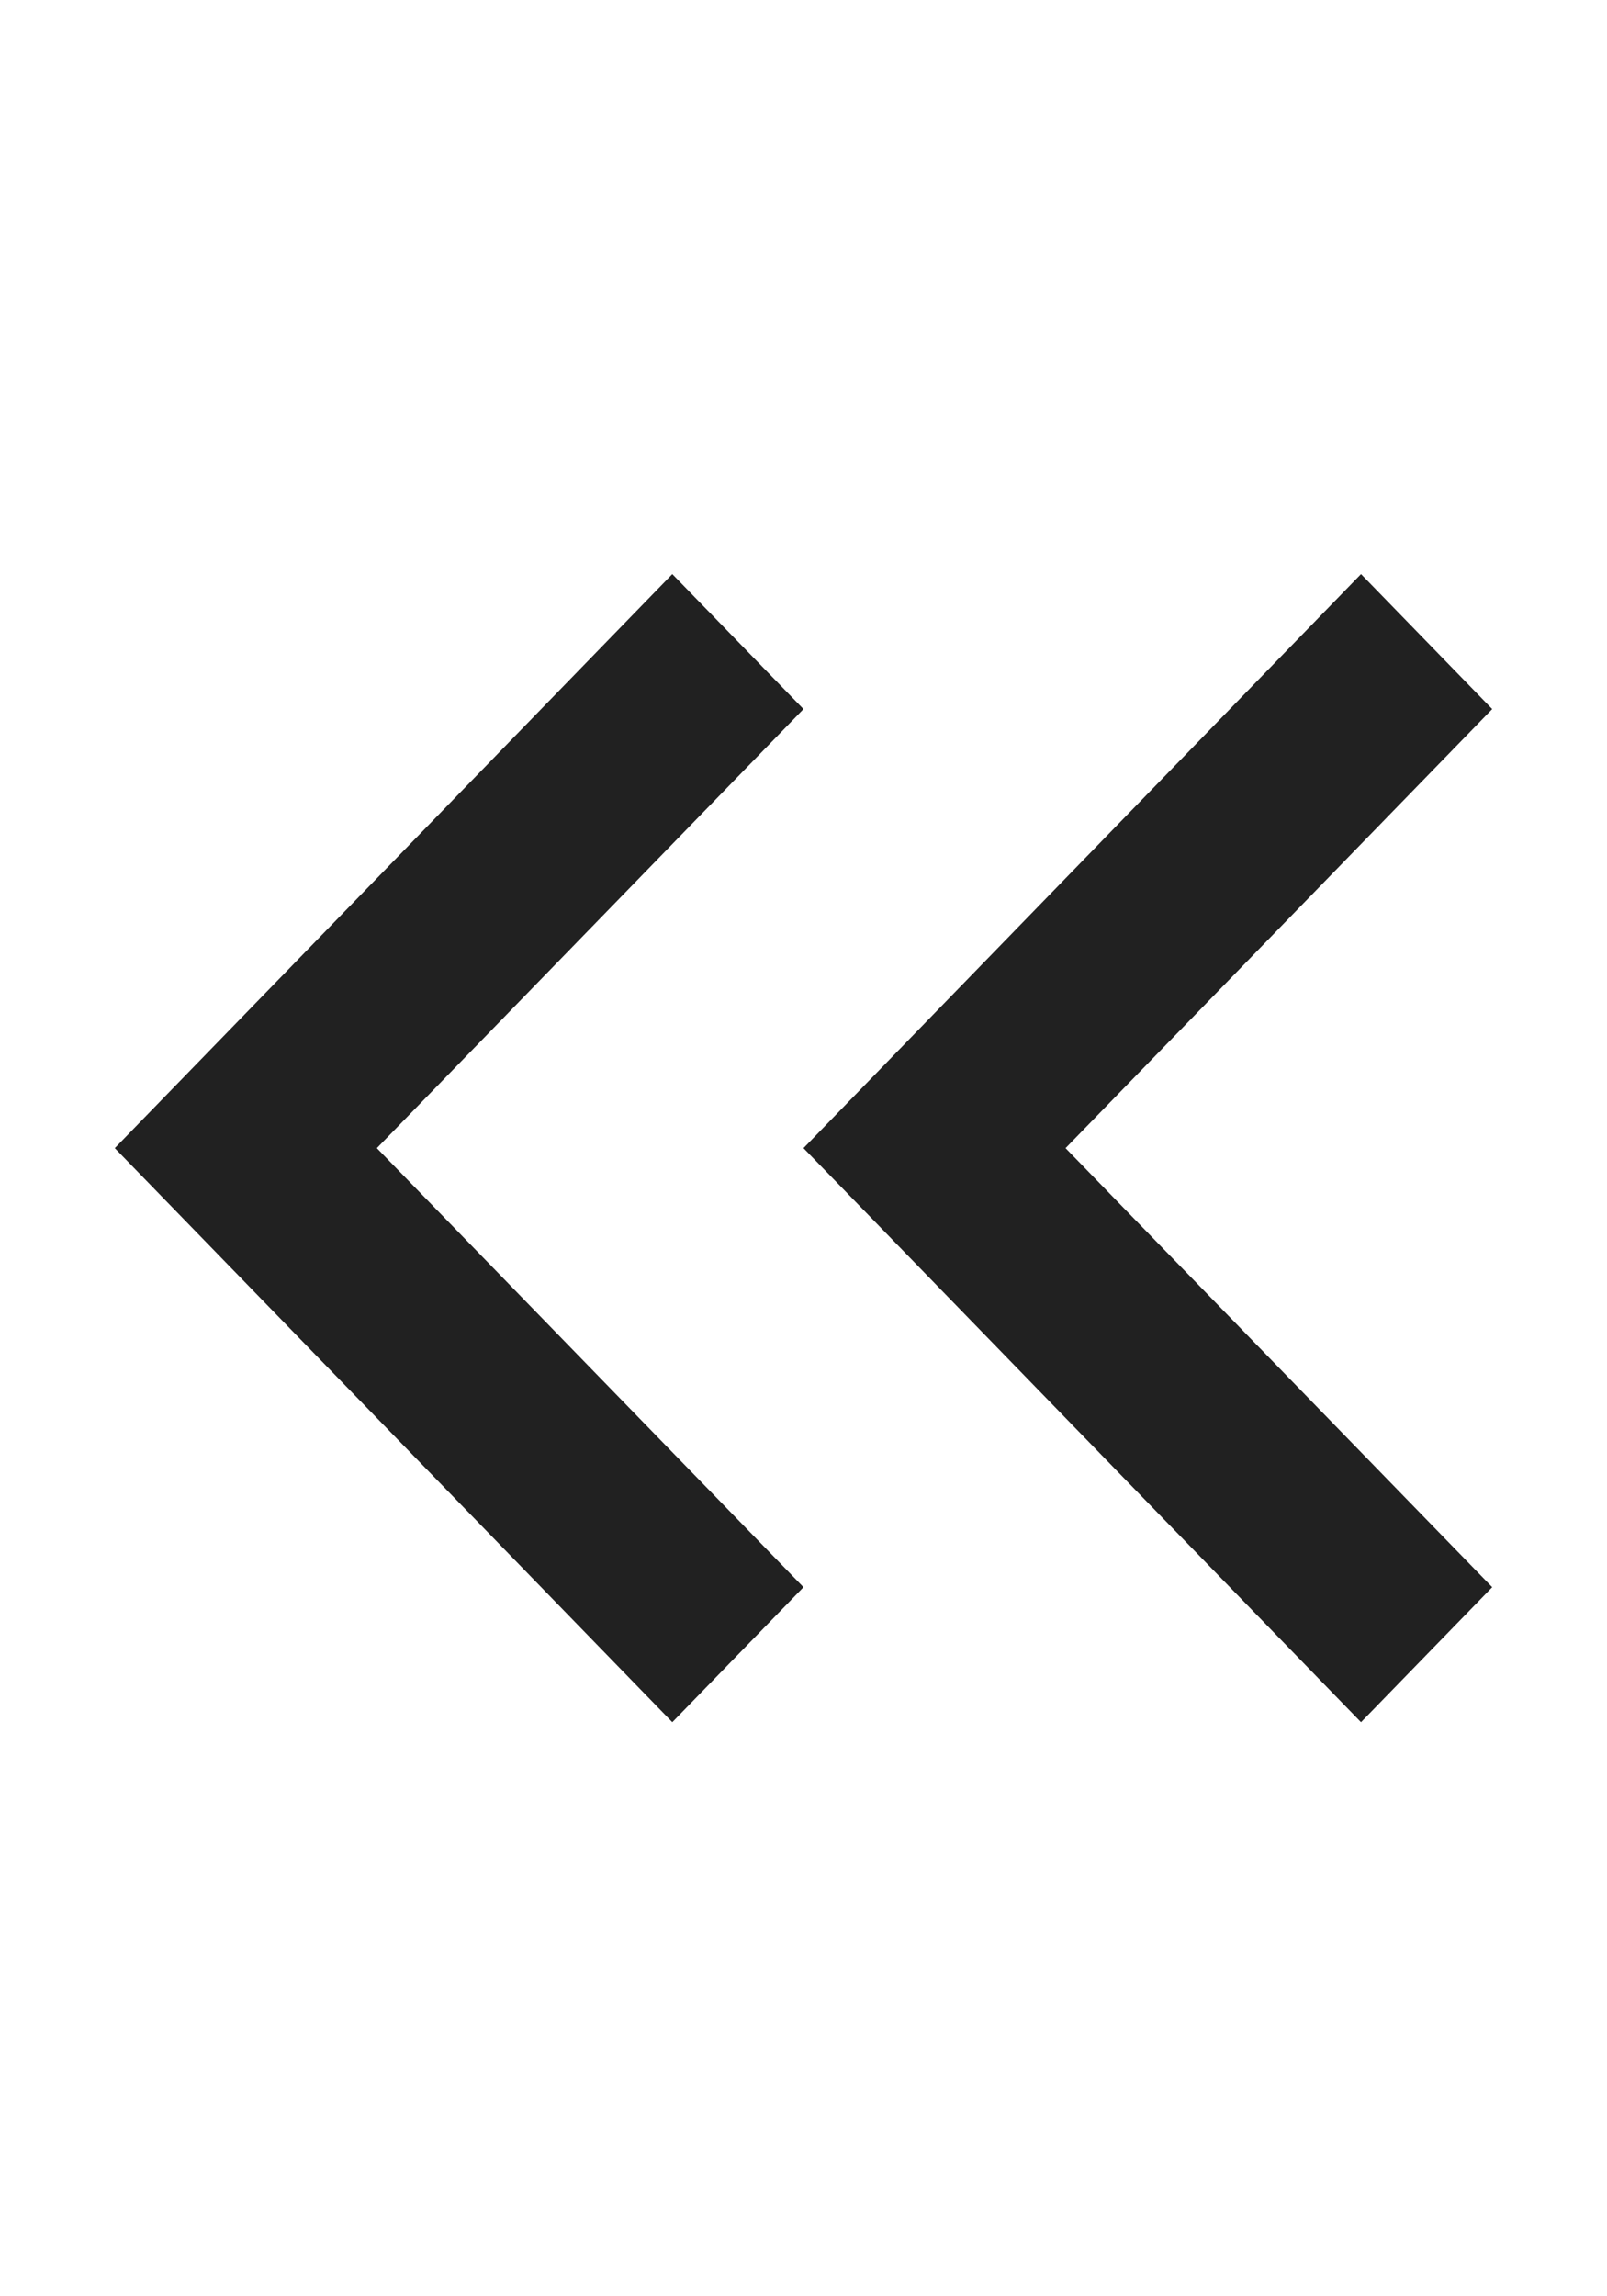
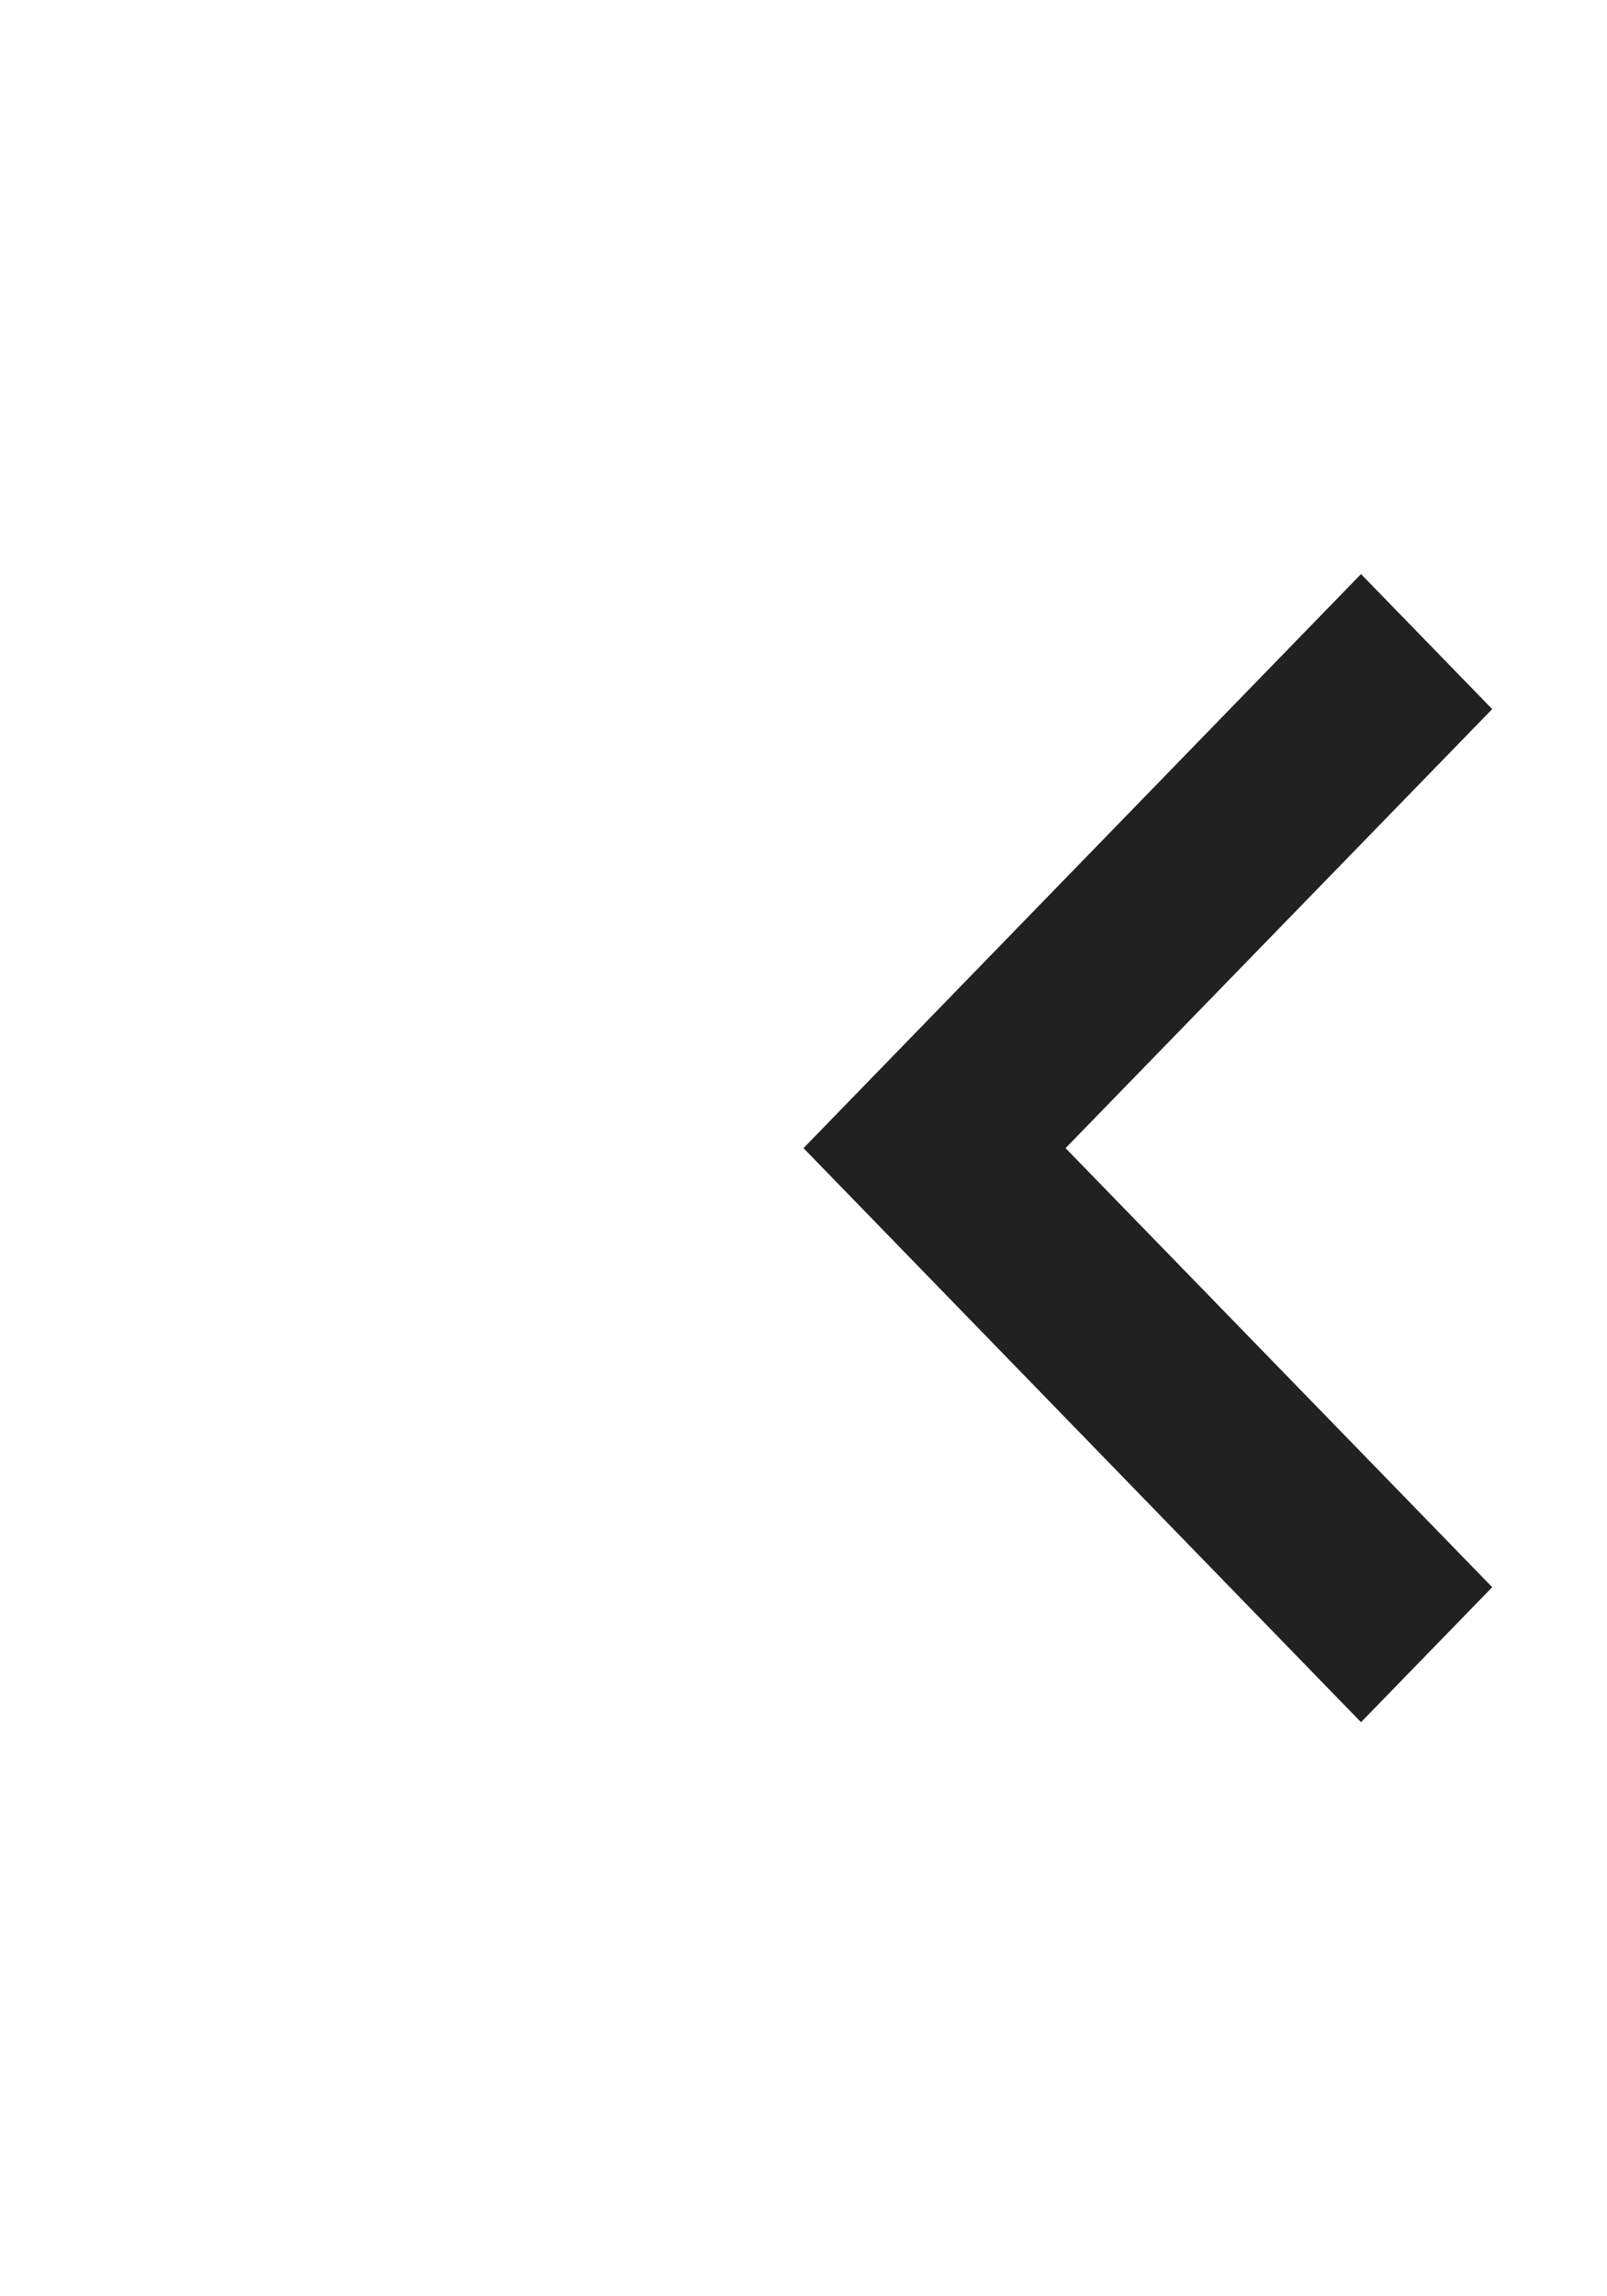
<svg xmlns="http://www.w3.org/2000/svg" width="14" height="20" viewBox="0 0 14 20" fill="none">
  <path d="M7 10L11.857 5L13 6.176L9.283 10L13 13.824L11.857 15L7 10Z" fill="#212121" />
-   <path d="M1 10L5.857 5L7 6.176L3.283 10L7 13.824L5.857 15L1 10Z" fill="#212121" />
</svg>